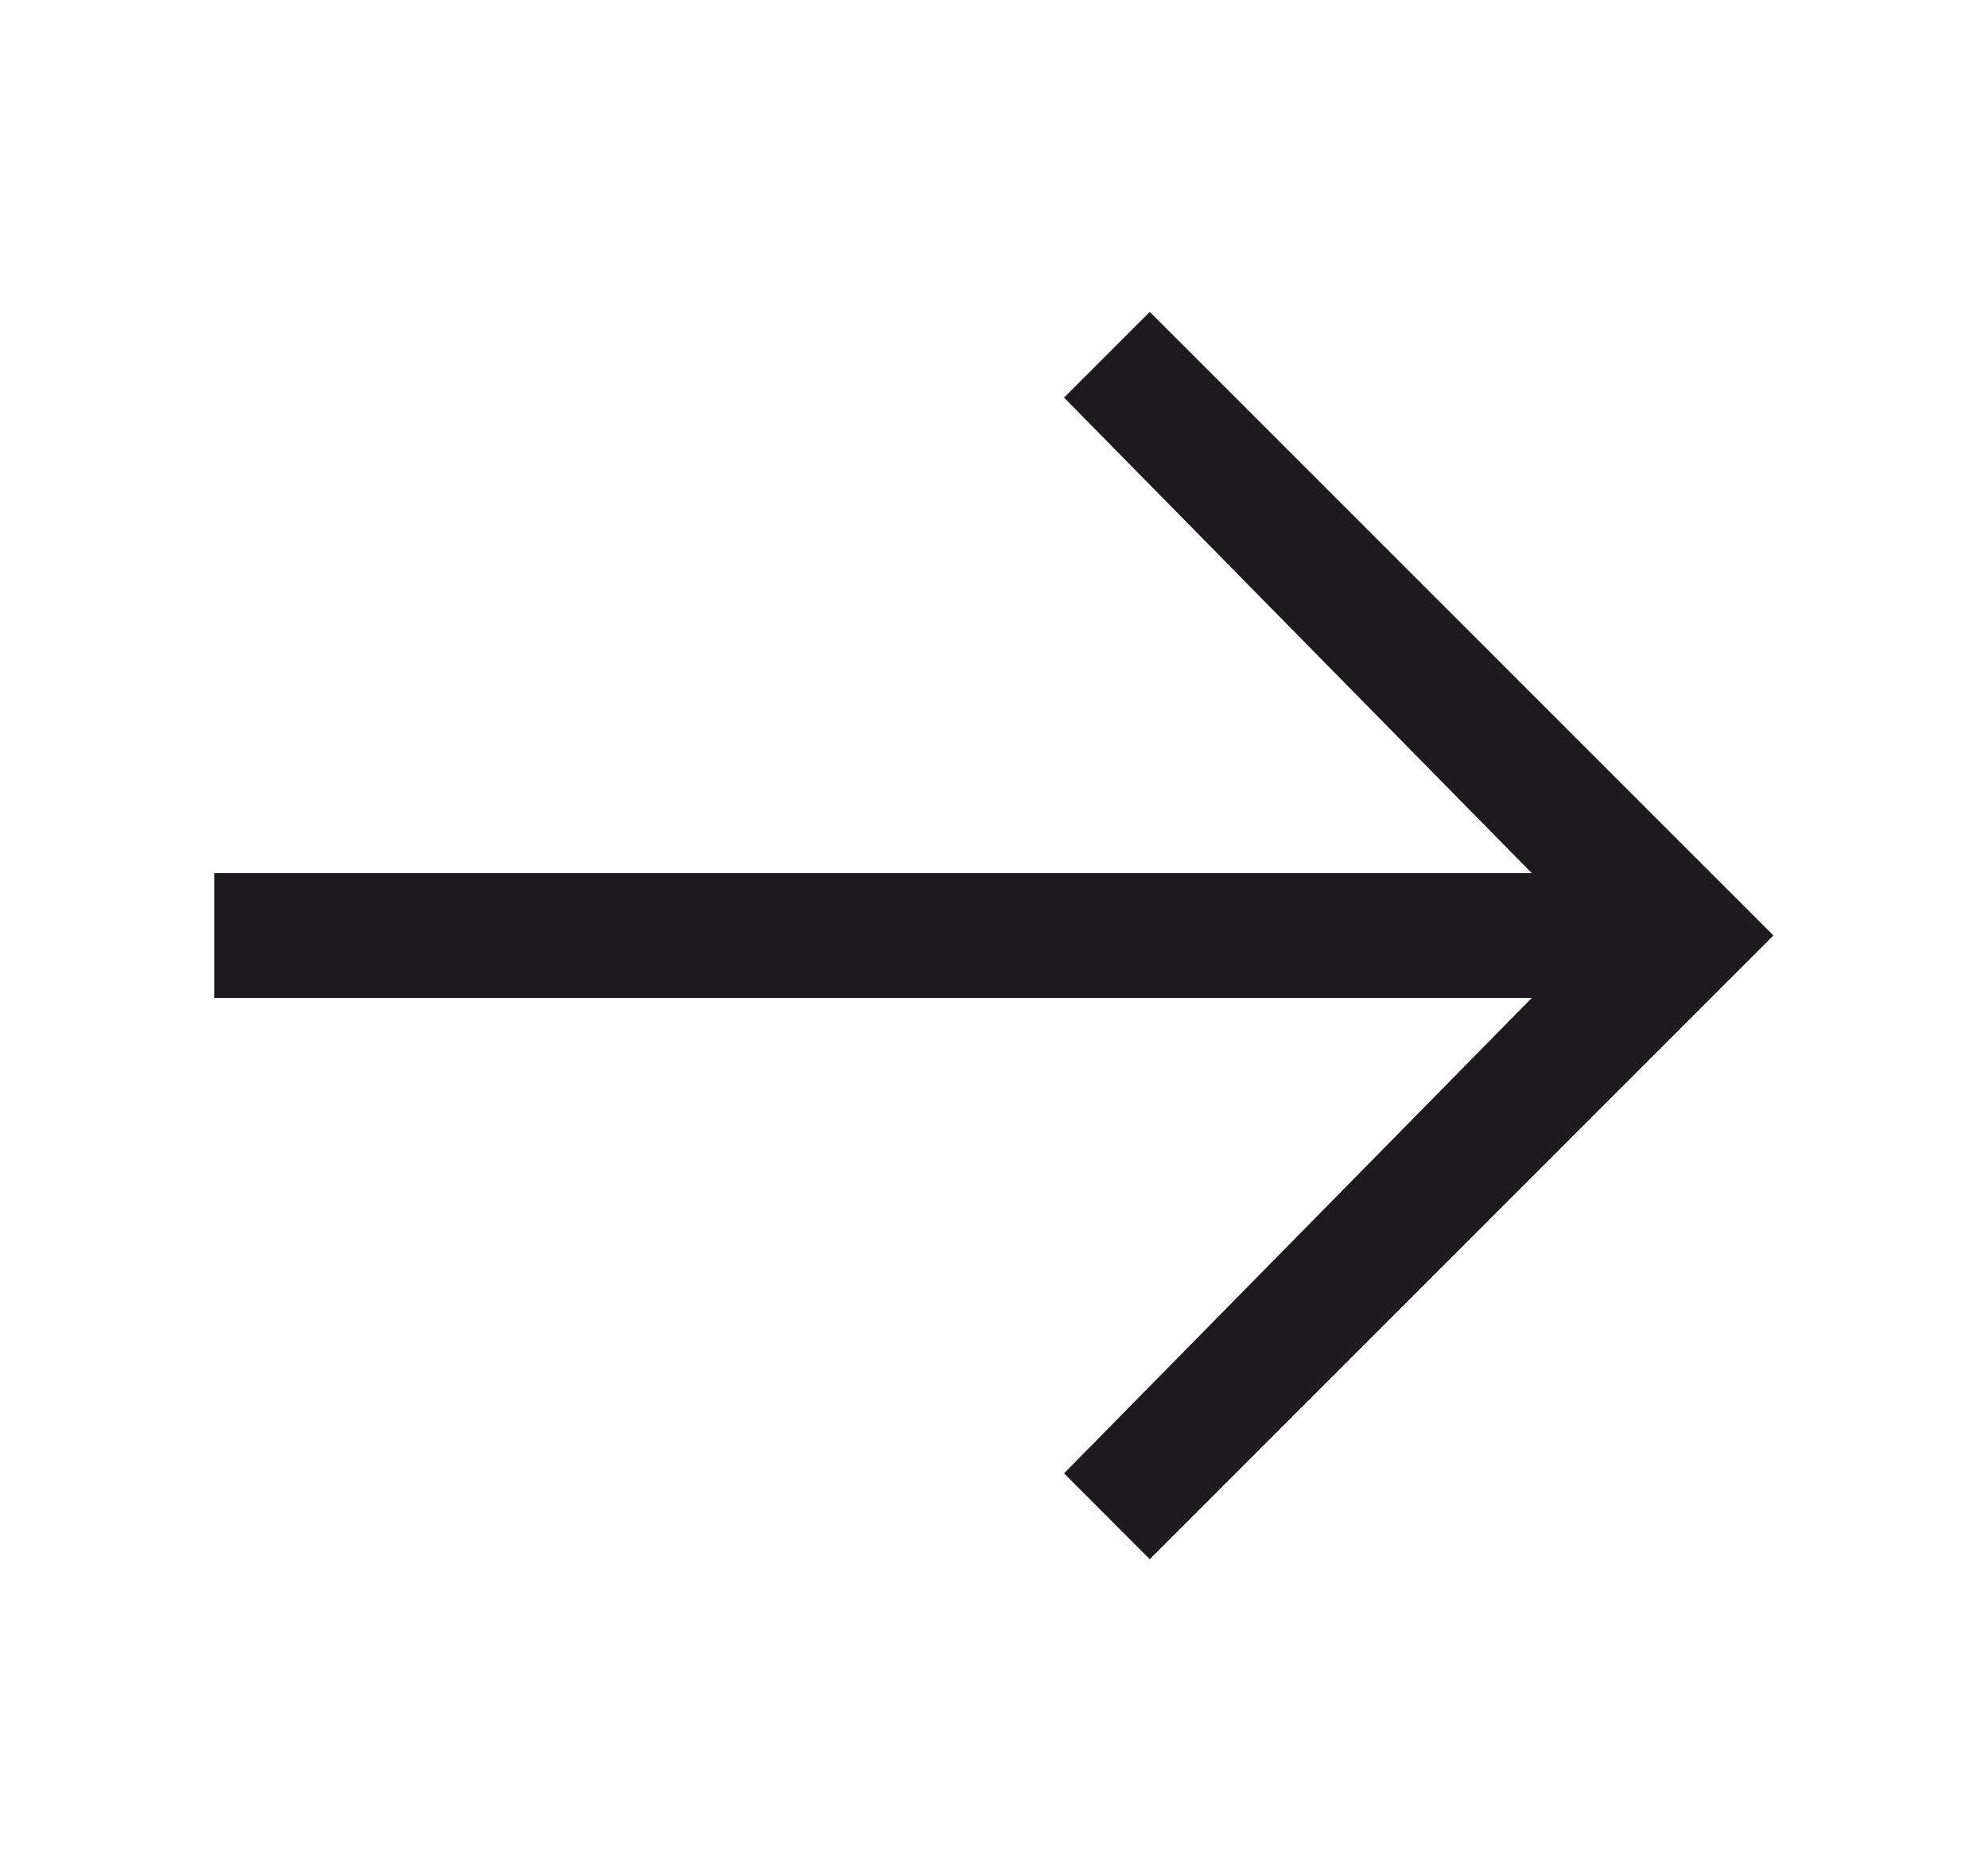
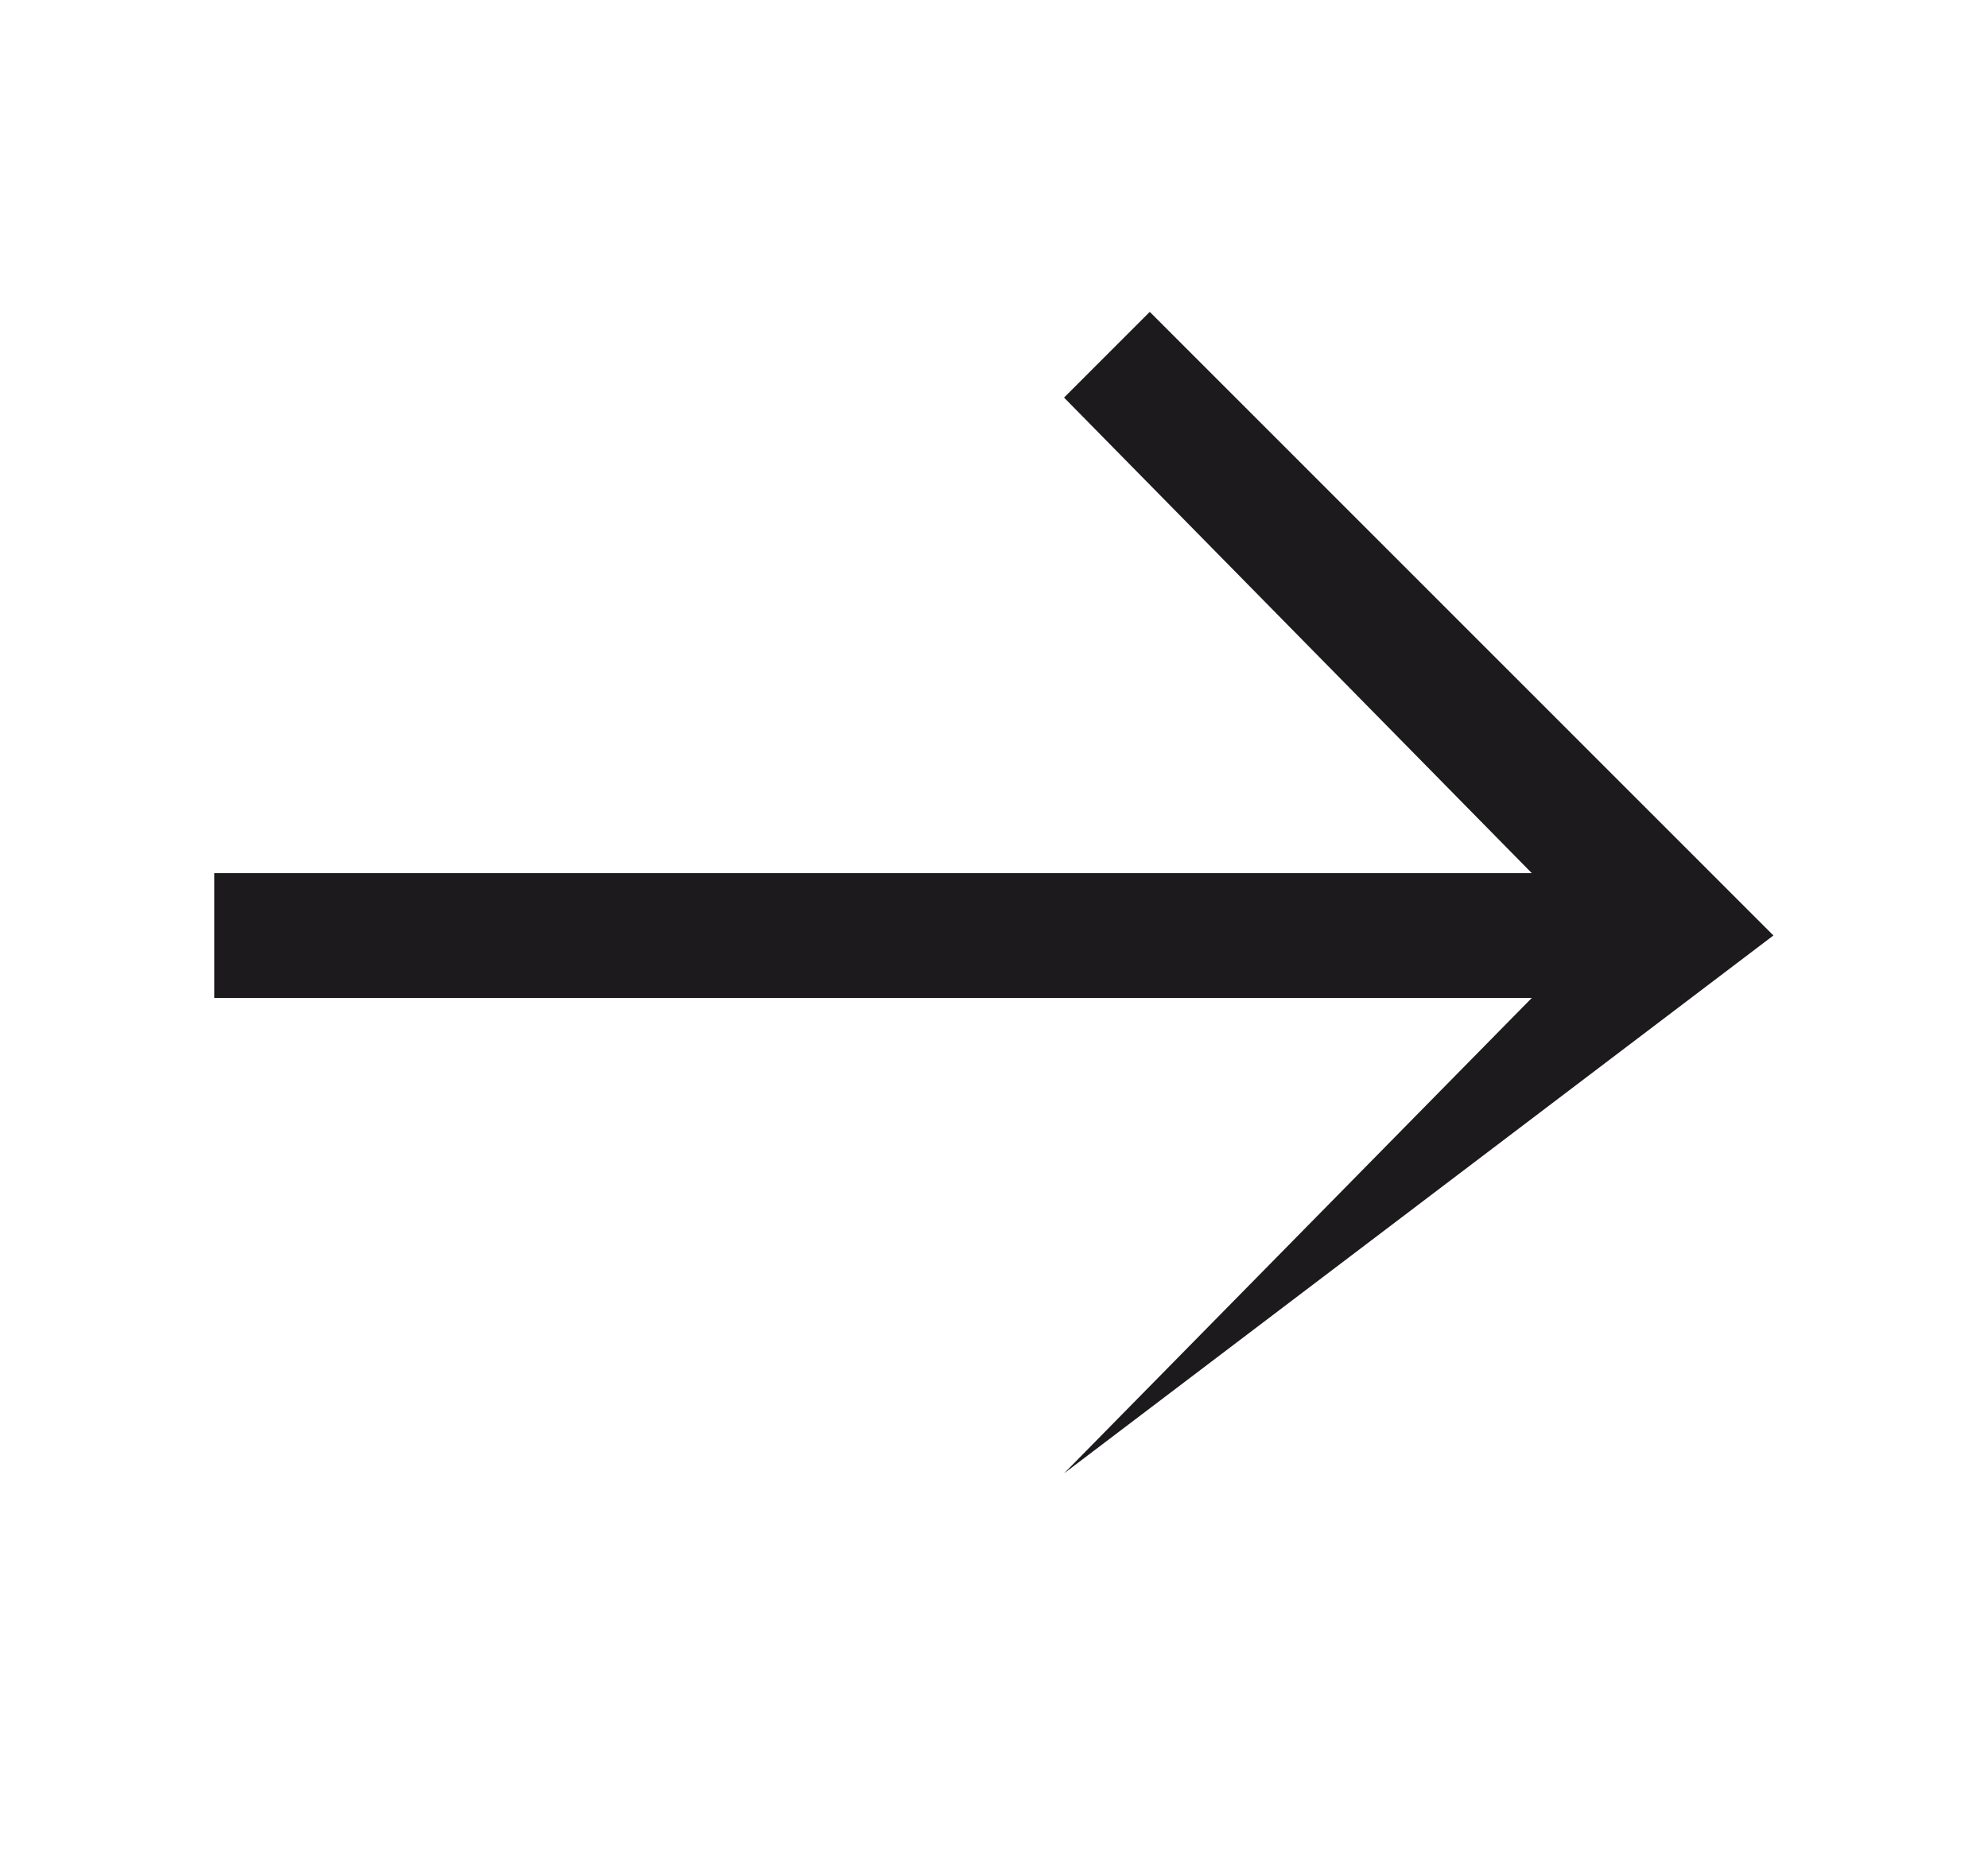
<svg xmlns="http://www.w3.org/2000/svg" width="17" height="16" viewBox="0 0 17 16" fill="none">
-   <path fill-rule="evenodd" clip-rule="evenodd" d="M9.832 2.667L9.099 3.4L13.099 7.467H1.832V8.534H13.099L9.099 12.6L9.832 13.334L15.165 8L9.832 2.667Z" fill="#1D1A1E" />
+   <path fill-rule="evenodd" clip-rule="evenodd" d="M9.832 2.667L9.099 3.4L13.099 7.467H1.832V8.534H13.099L9.099 12.6L15.165 8L9.832 2.667Z" fill="#1D1A1E" />
</svg>